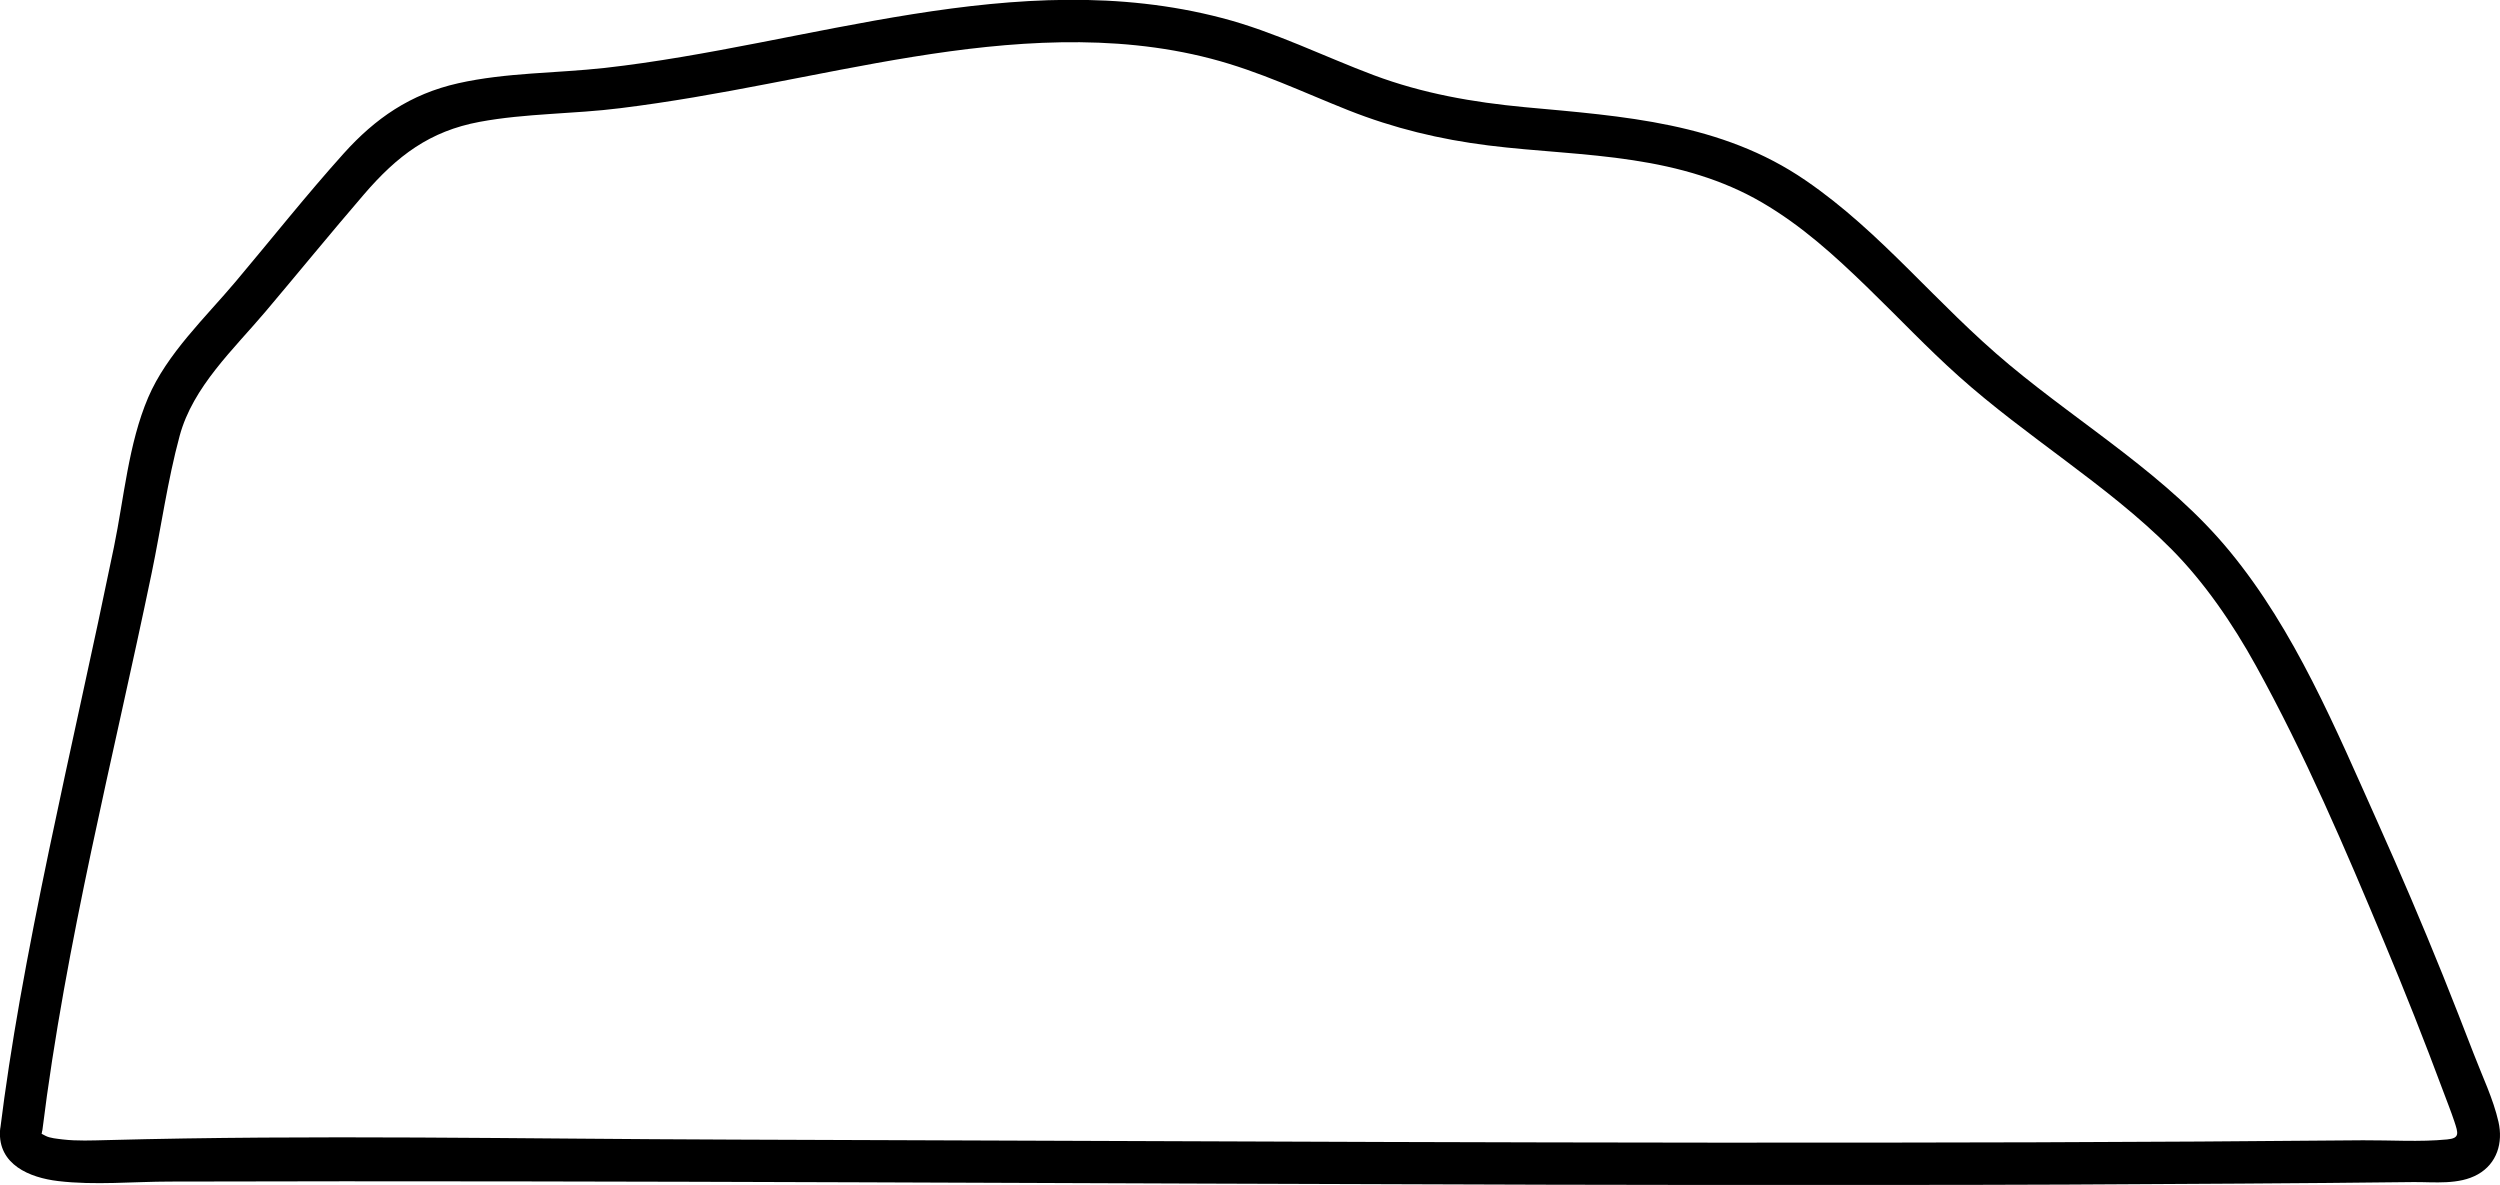
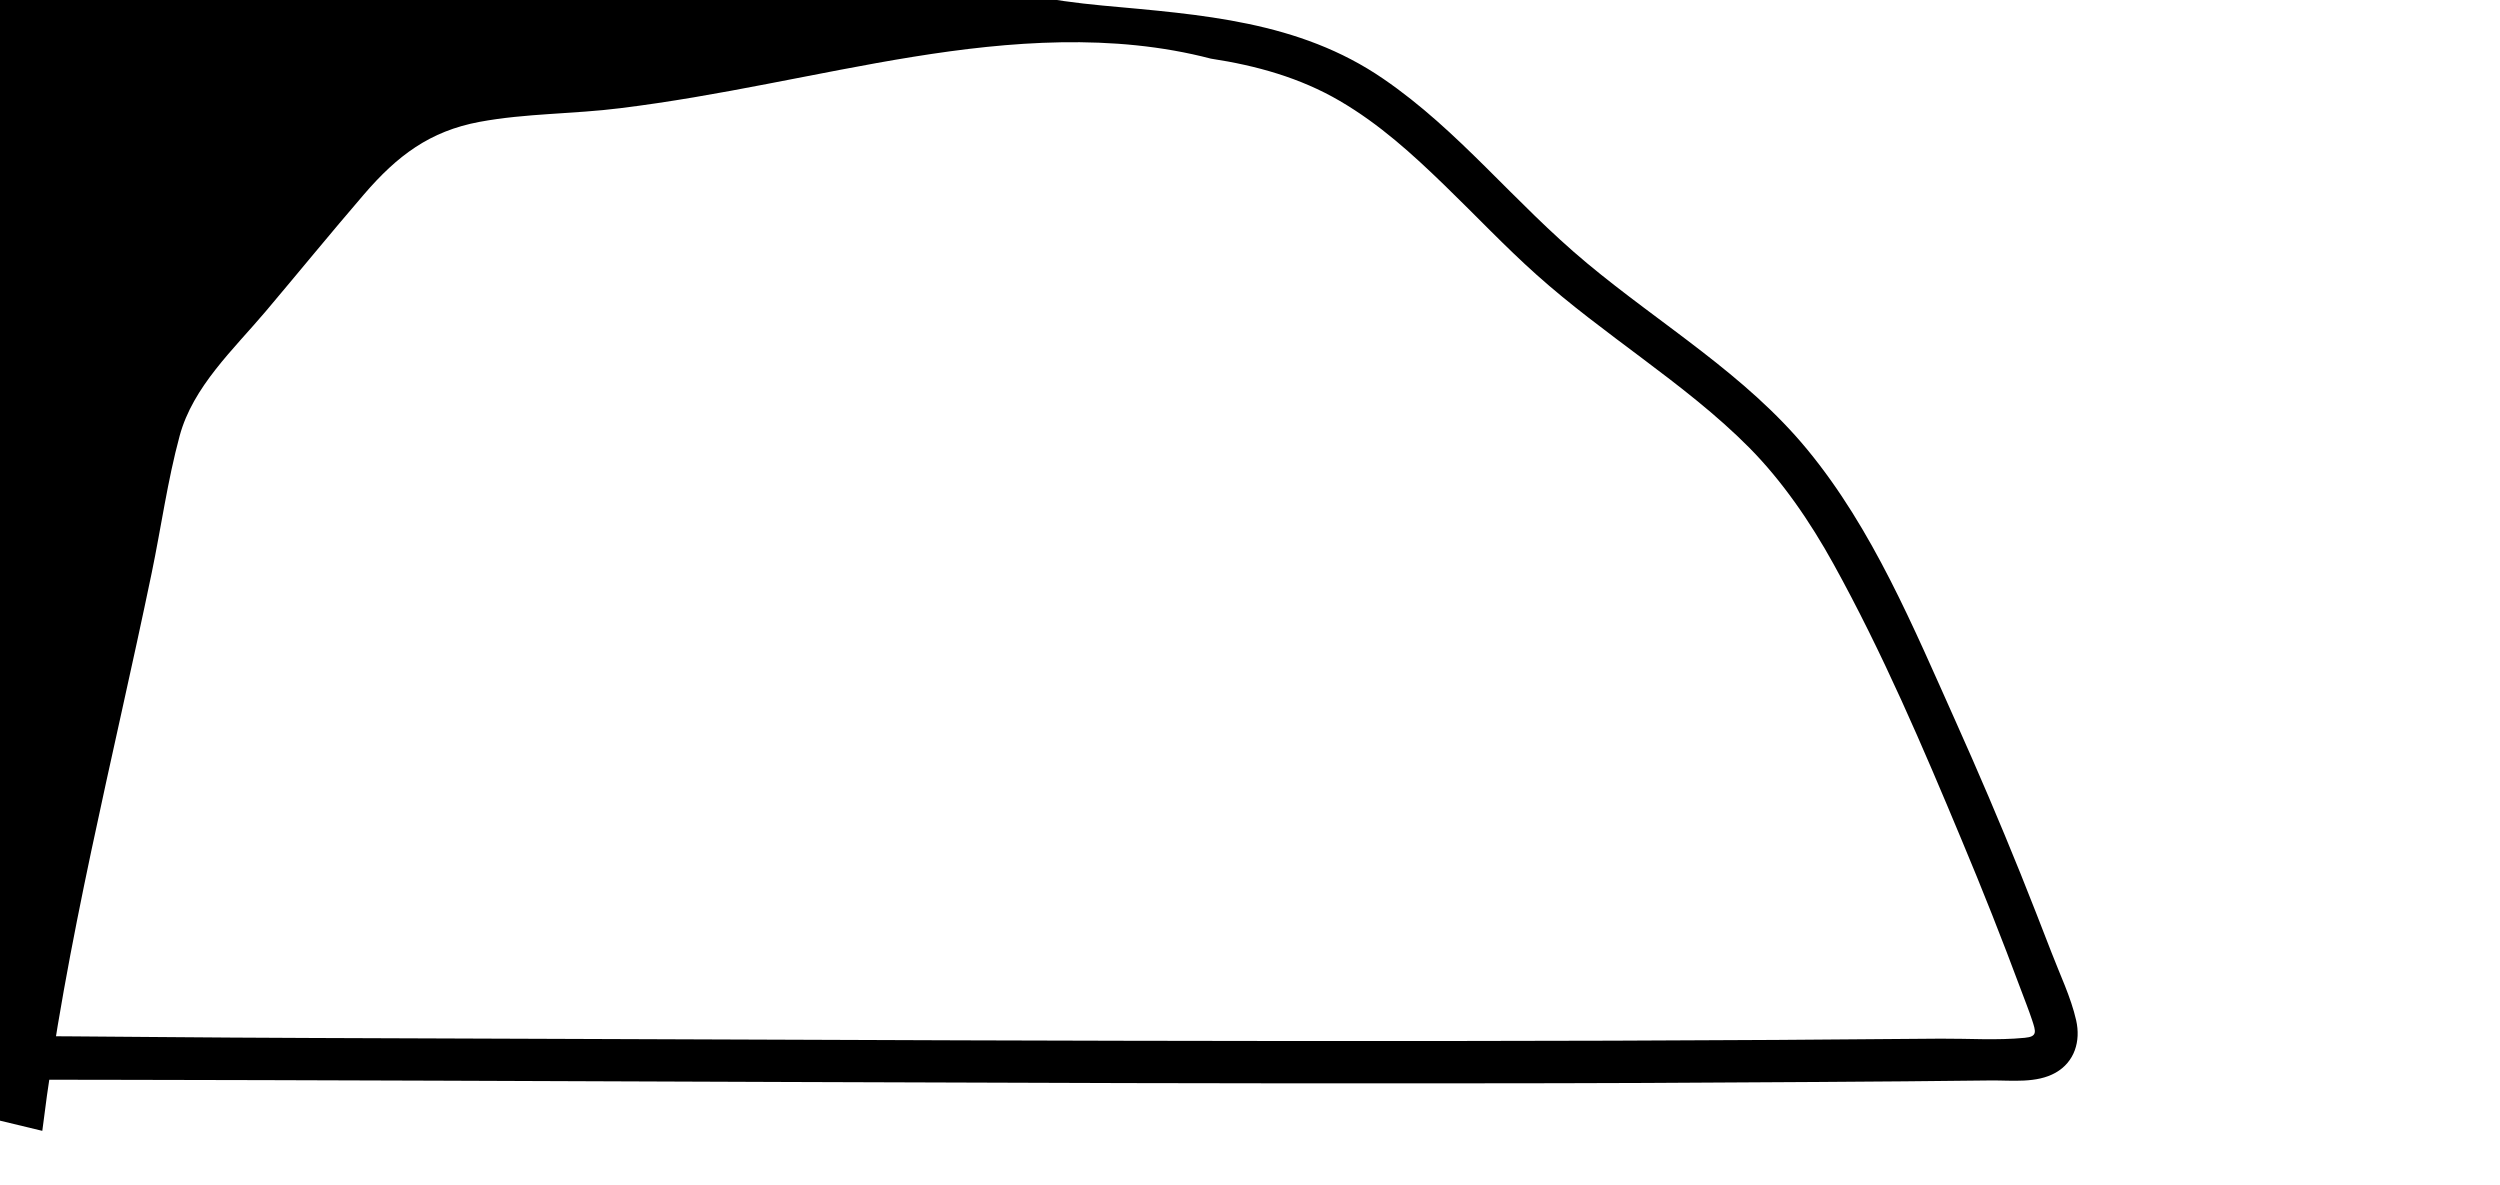
<svg xmlns="http://www.w3.org/2000/svg" id="Layer_2" viewBox="0 0 148.34 70.31">
  <defs>
    <style>.cls-1{fill:#000;stroke-width:0px;}</style>
  </defs>
  <g id="Layer_1-2">
-     <path class="cls-1" d="M2.51,67.1c1.38-11.15,4.21-22.11,6.49-33.1.56-2.7.94-5.48,1.66-8.14.79-2.92,3.21-5.14,5.11-7.39s3.86-4.65,5.83-6.94,3.9-3.75,6.86-4.3c2.74-.51,5.58-.46,8.34-.81,2.92-.36,5.82-.88,8.72-1.44,5.76-1.1,11.55-2.37,17.43-2.47,3-.05,5.99.21,8.9.97s5.45,1.99,8.15,3.06,5.43,1.73,8.31,2.09,5.75.44,8.6.88c2.69.41,5.29,1.13,7.65,2.51s4.3,3.15,6.21,5,3.57,3.62,5.46,5.31c2,1.79,4.17,3.38,6.31,4.99s4.38,3.32,6.32,5.28,3.61,4.39,4.99,6.89c2.91,5.26,5.3,10.85,7.61,16.39,1.23,2.93,2.4,5.89,3.51,8.87.22.59.46,1.19.66,1.79.23.7.34,1-.43,1.07-1.63.16-3.34.04-4.99.05-6.48.06-12.96.1-19.45.12-12.87.04-25.75.02-38.62-.02s-25.7-.1-38.55-.14-24.86-.3-37.27.03c-.86.02-1.74.06-2.6-.04-.3-.04-.76-.07-1.03-.22-.33-.19-.2-.03-.19-.3.09-1.61-2.41-1.6-2.5,0-.12,2.01,1.75,2.79,3.45,2.99,2.18.26,4.46.03,6.65.03,6.86-.02,13.72-.02,20.58-.01,13.59.02,27.17.08,40.76.13s27.23.1,40.85.08c6.9,0,13.79-.03,20.69-.08,3.41-.02,6.81-.05,10.22-.09,1.24-.01,2.7.18,3.83-.46s1.5-1.87,1.22-3.11c-.31-1.37-.97-2.73-1.47-4.04-.6-1.56-1.21-3.11-1.83-4.66-1.23-3.05-2.52-6.07-3.87-9.08-2.48-5.53-4.9-11.37-8.78-16.08-3.66-4.45-8.69-7.41-13.07-11.06s-7.58-7.86-12.1-10.95c-5-3.43-10.8-3.8-16.65-4.34-3.08-.29-6.06-.81-8.97-1.9s-5.89-2.58-9-3.39c-12.21-3.2-24.52,1.6-36.62,2.96-2.89.32-5.85.27-8.7.91s-4.93,2.09-6.8,4.17c-2.21,2.46-4.27,5.06-6.4,7.59-1.8,2.14-4.09,4.29-5.2,6.89-1.17,2.74-1.43,5.96-2.03,8.87s-1.27,6.04-1.93,9.05c-1.29,5.94-2.6,11.89-3.66,17.87-.45,2.56-.85,5.13-1.17,7.71-.2,1.59,2.3,1.58,2.5,0Z" />
+     <path class="cls-1" d="M2.51,67.1c1.38-11.15,4.21-22.11,6.49-33.1.56-2.7.94-5.48,1.66-8.14.79-2.92,3.21-5.14,5.11-7.39s3.86-4.65,5.83-6.94,3.9-3.75,6.86-4.3c2.74-.51,5.58-.46,8.34-.81,2.92-.36,5.82-.88,8.72-1.44,5.76-1.1,11.55-2.37,17.43-2.47,3-.05,5.99.21,8.9.97c2.69.41,5.29,1.13,7.65,2.51s4.3,3.15,6.21,5,3.57,3.62,5.46,5.31c2,1.79,4.17,3.38,6.31,4.99s4.38,3.32,6.32,5.28,3.61,4.39,4.99,6.89c2.91,5.26,5.3,10.85,7.61,16.39,1.23,2.93,2.4,5.89,3.51,8.87.22.59.46,1.19.66,1.79.23.7.34,1-.43,1.07-1.63.16-3.34.04-4.99.05-6.48.06-12.96.1-19.45.12-12.87.04-25.75.02-38.62-.02s-25.7-.1-38.55-.14-24.86-.3-37.27.03c-.86.02-1.74.06-2.6-.04-.3-.04-.76-.07-1.03-.22-.33-.19-.2-.03-.19-.3.09-1.61-2.41-1.6-2.5,0-.12,2.01,1.75,2.79,3.45,2.99,2.18.26,4.46.03,6.65.03,6.86-.02,13.72-.02,20.58-.01,13.59.02,27.17.08,40.76.13s27.23.1,40.85.08c6.9,0,13.79-.03,20.69-.08,3.41-.02,6.81-.05,10.22-.09,1.24-.01,2.7.18,3.83-.46s1.5-1.87,1.22-3.11c-.31-1.37-.97-2.73-1.47-4.04-.6-1.56-1.21-3.11-1.83-4.66-1.23-3.05-2.52-6.07-3.87-9.08-2.48-5.53-4.9-11.37-8.78-16.08-3.66-4.45-8.69-7.41-13.07-11.06s-7.58-7.86-12.1-10.95c-5-3.43-10.8-3.8-16.65-4.34-3.08-.29-6.06-.81-8.97-1.9s-5.89-2.58-9-3.39c-12.21-3.2-24.52,1.6-36.62,2.96-2.89.32-5.85.27-8.7.91s-4.93,2.09-6.8,4.17c-2.21,2.46-4.27,5.06-6.4,7.59-1.8,2.14-4.09,4.29-5.2,6.89-1.17,2.74-1.43,5.96-2.03,8.87s-1.27,6.04-1.93,9.05c-1.29,5.94-2.6,11.89-3.66,17.87-.45,2.56-.85,5.13-1.17,7.71-.2,1.59,2.3,1.58,2.5,0Z" />
  </g>
</svg>